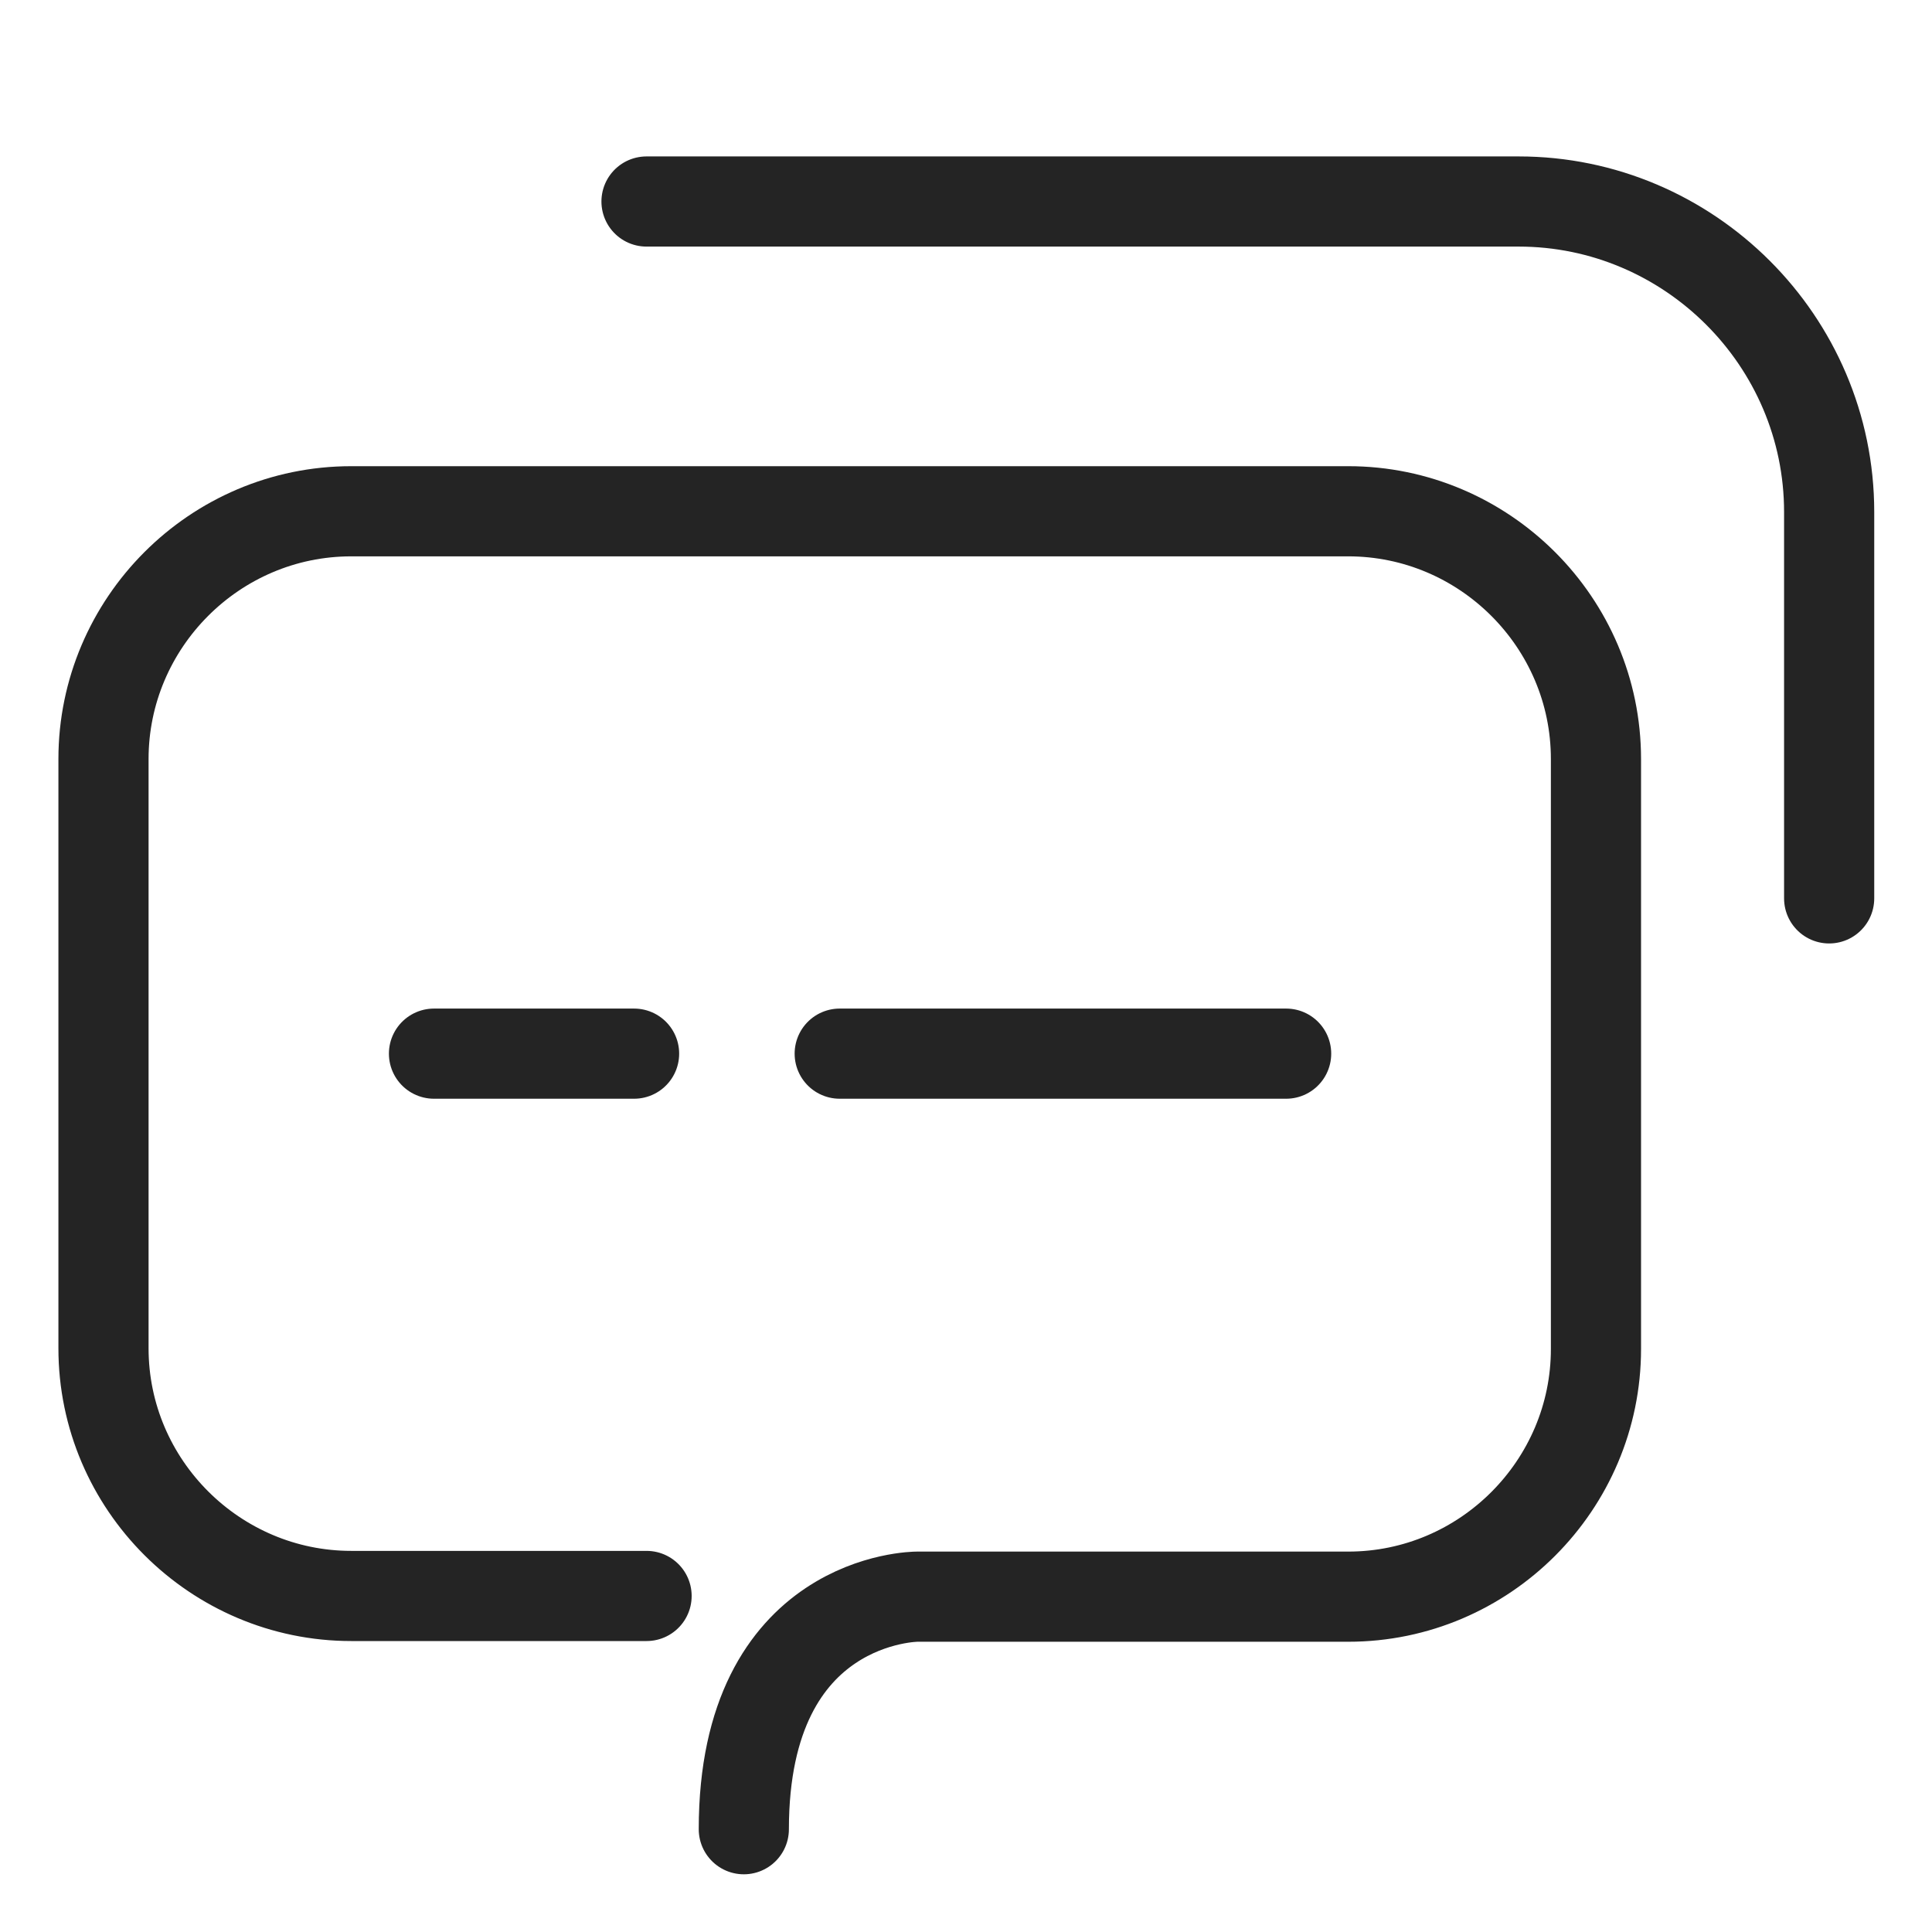
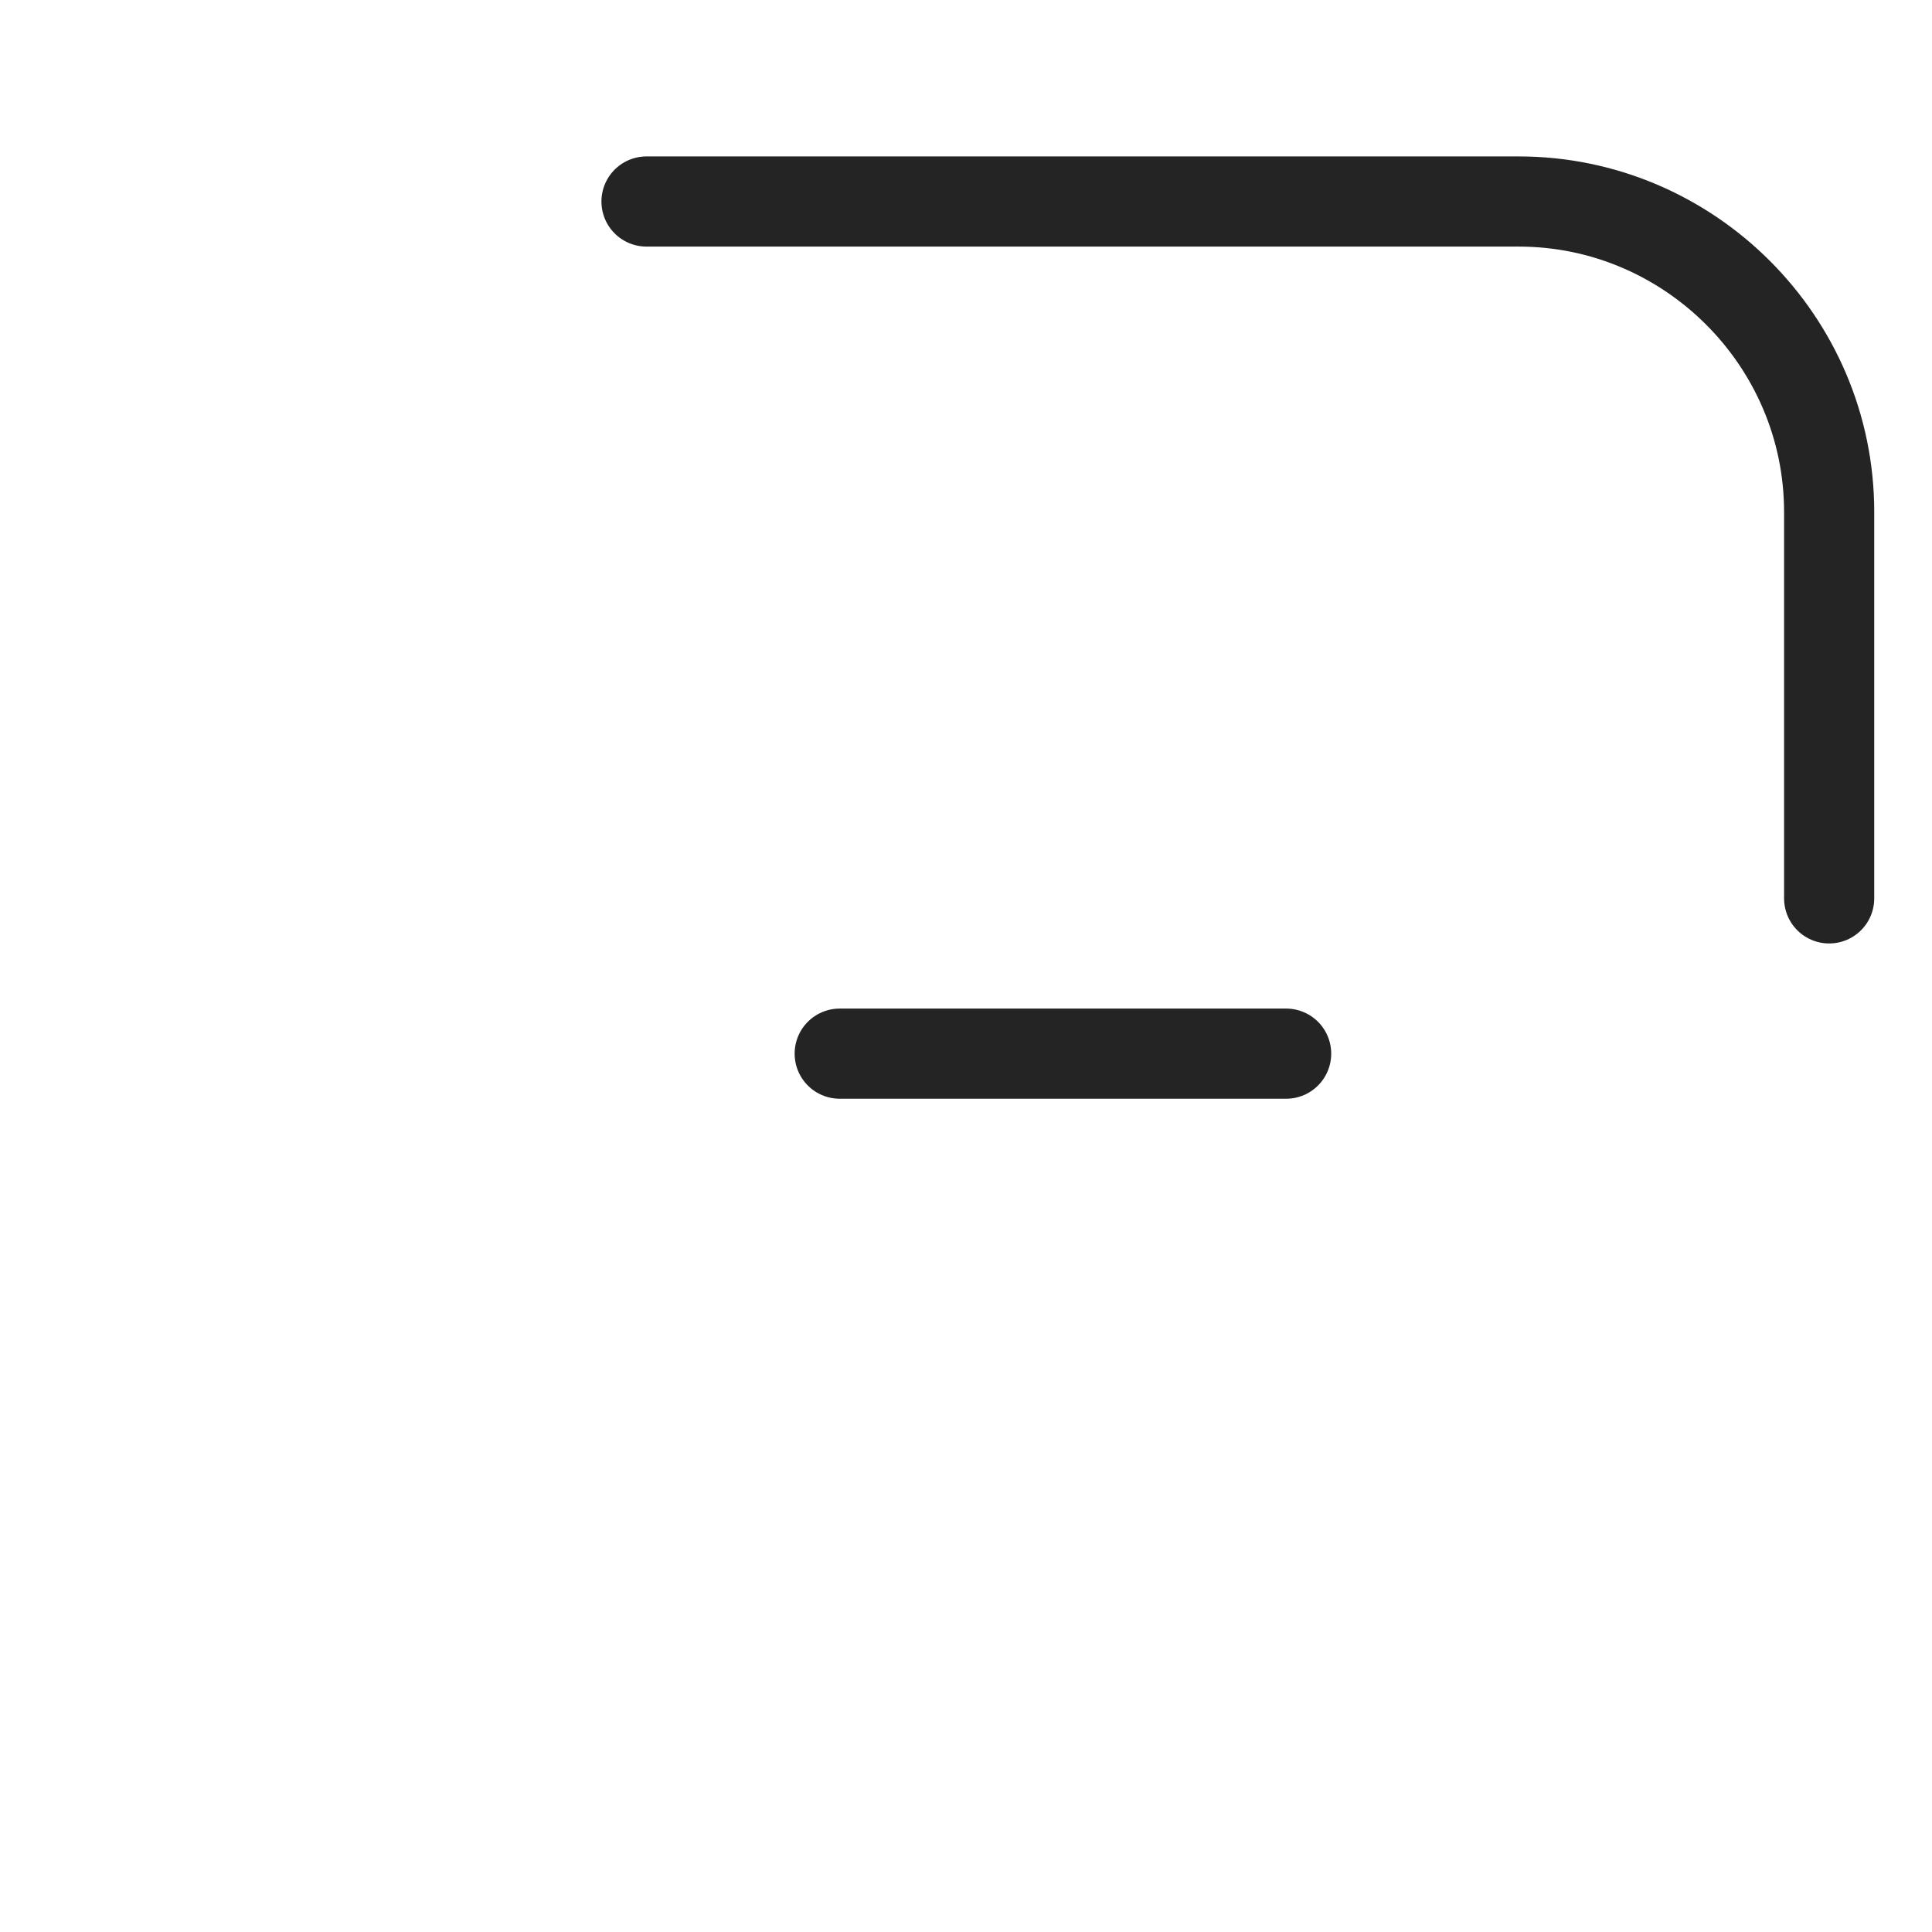
<svg xmlns="http://www.w3.org/2000/svg" width="30" height="30" viewBox="0 0 30 30" fill="none">
-   <path d="M10.04 24.782H5.454C3.343 24.782 1.607 23.057 1.607 20.936V11.786C1.607 9.675 3.332 7.939 5.454 7.939H20.936C23.047 7.939 24.782 9.664 24.782 11.786V20.947C24.782 23.057 23.057 24.793 20.936 24.793H14.24C14.24 24.793 11.55 24.793 11.55 28.404" stroke="#242424" stroke-width="1.4" stroke-linecap="round" />
  <path d="M10.039 3.129H23.582C26.228 3.129 28.403 5.293 28.403 7.95V13.95" stroke="#242424" stroke-width="1.4" stroke-linecap="round" />
  <path d="M13.039 16.361H19.971" stroke="#242424" stroke-width="1.4" stroke-linecap="round" />
-   <path d="M6.739 16.361H9.846" stroke="#242424" stroke-width="1.4" stroke-linecap="round" />
</svg>